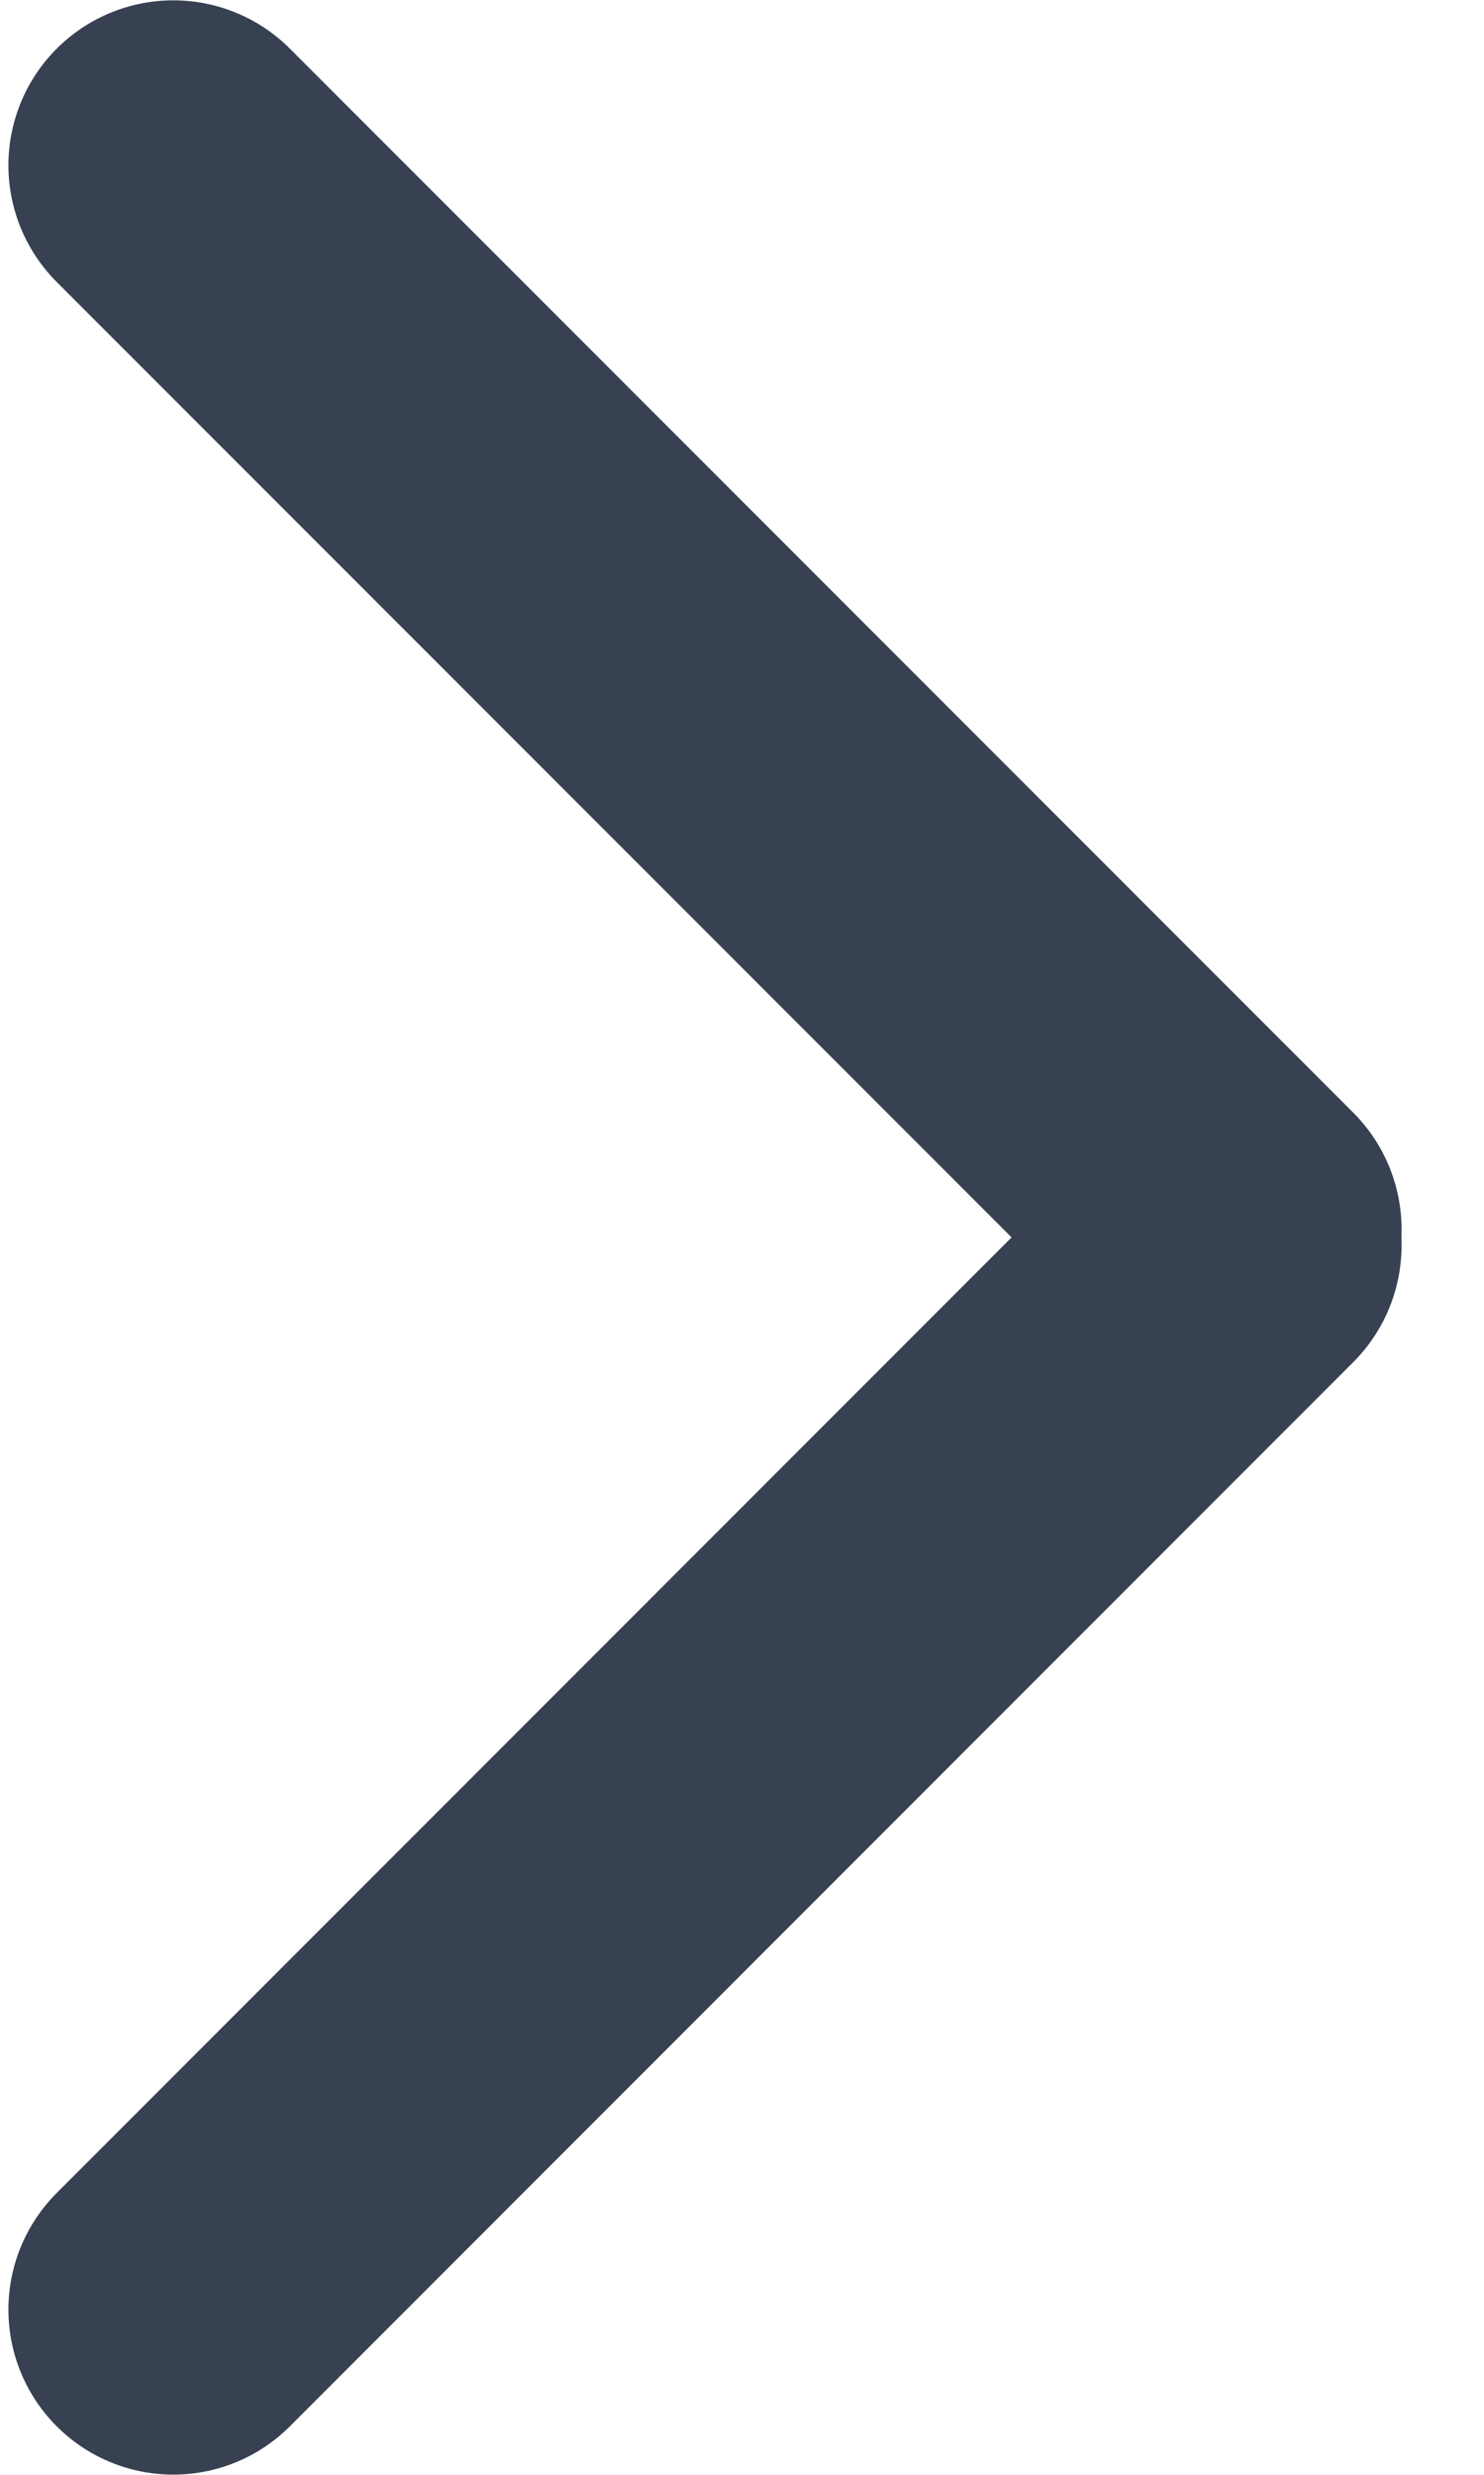
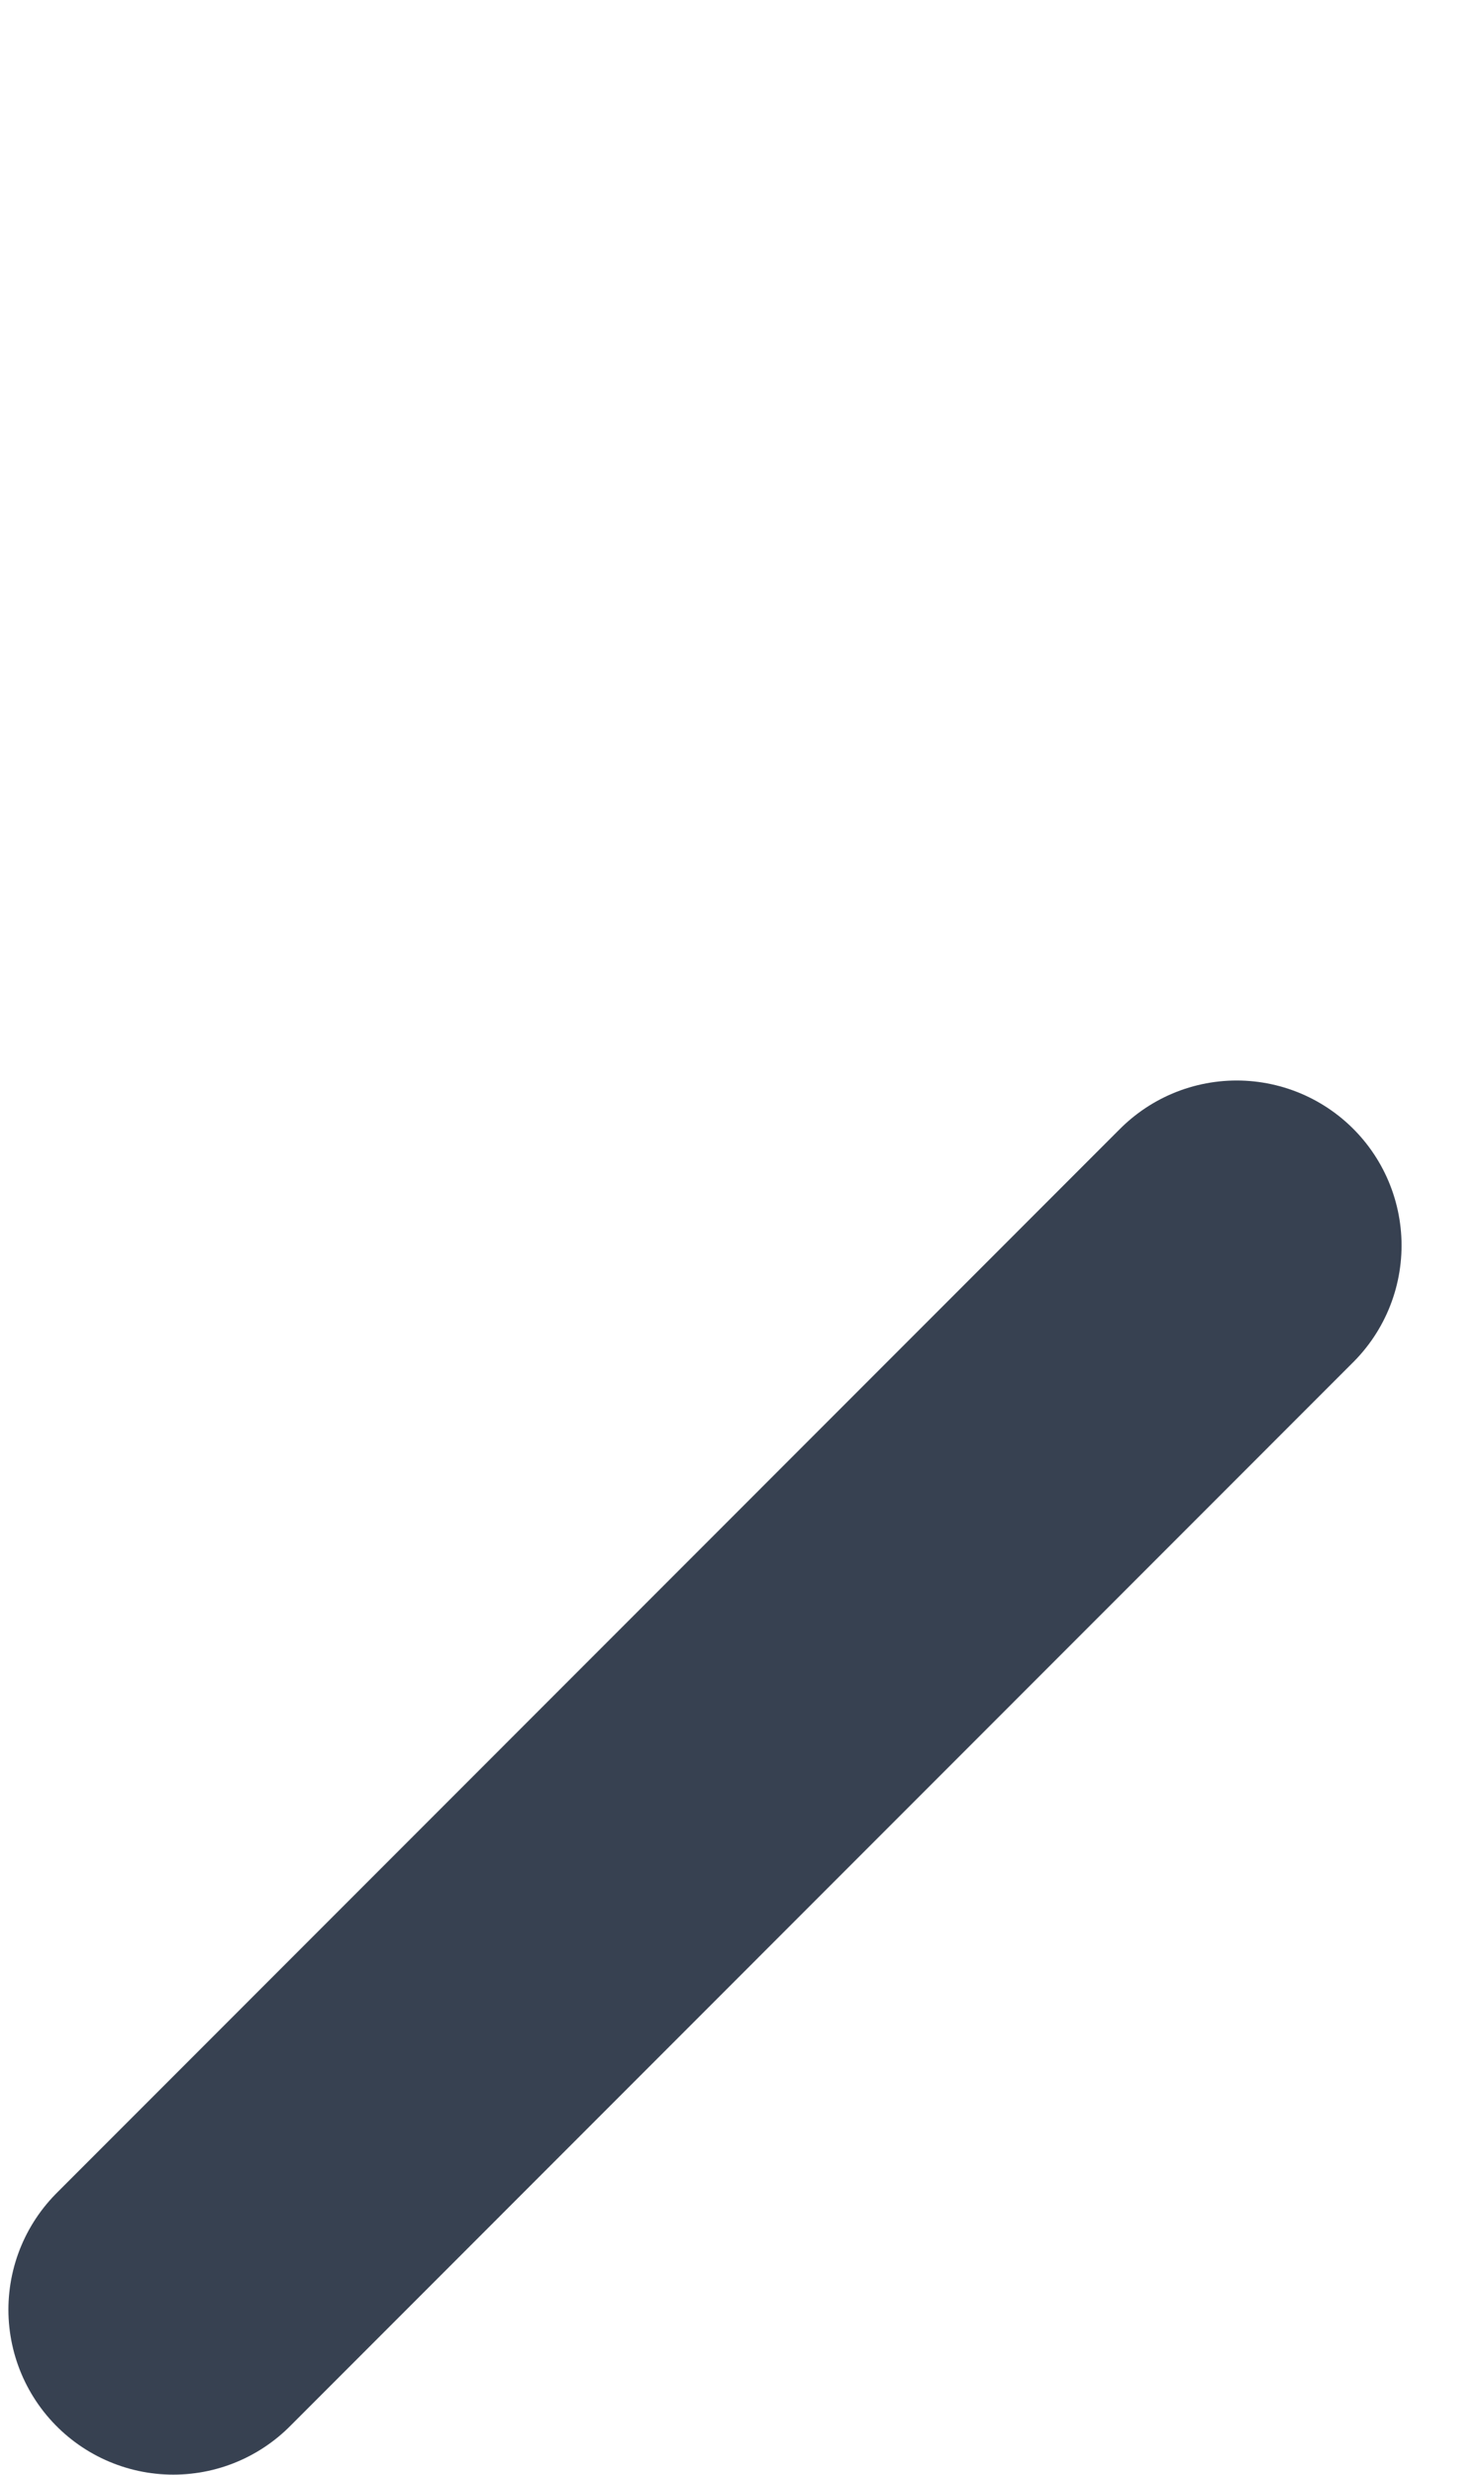
<svg xmlns="http://www.w3.org/2000/svg" width="9" height="15" viewBox="0 0 9 15" fill="none">
  <path d="M1.051 13.999L7.5 7.549" stroke="#374151" stroke-width="2" stroke-linecap="round" stroke-linejoin="round" />
-   <path d="M7.5 7.451L1.051 1.002" stroke="#374151" stroke-width="2" stroke-linecap="round" stroke-linejoin="round" />
</svg>